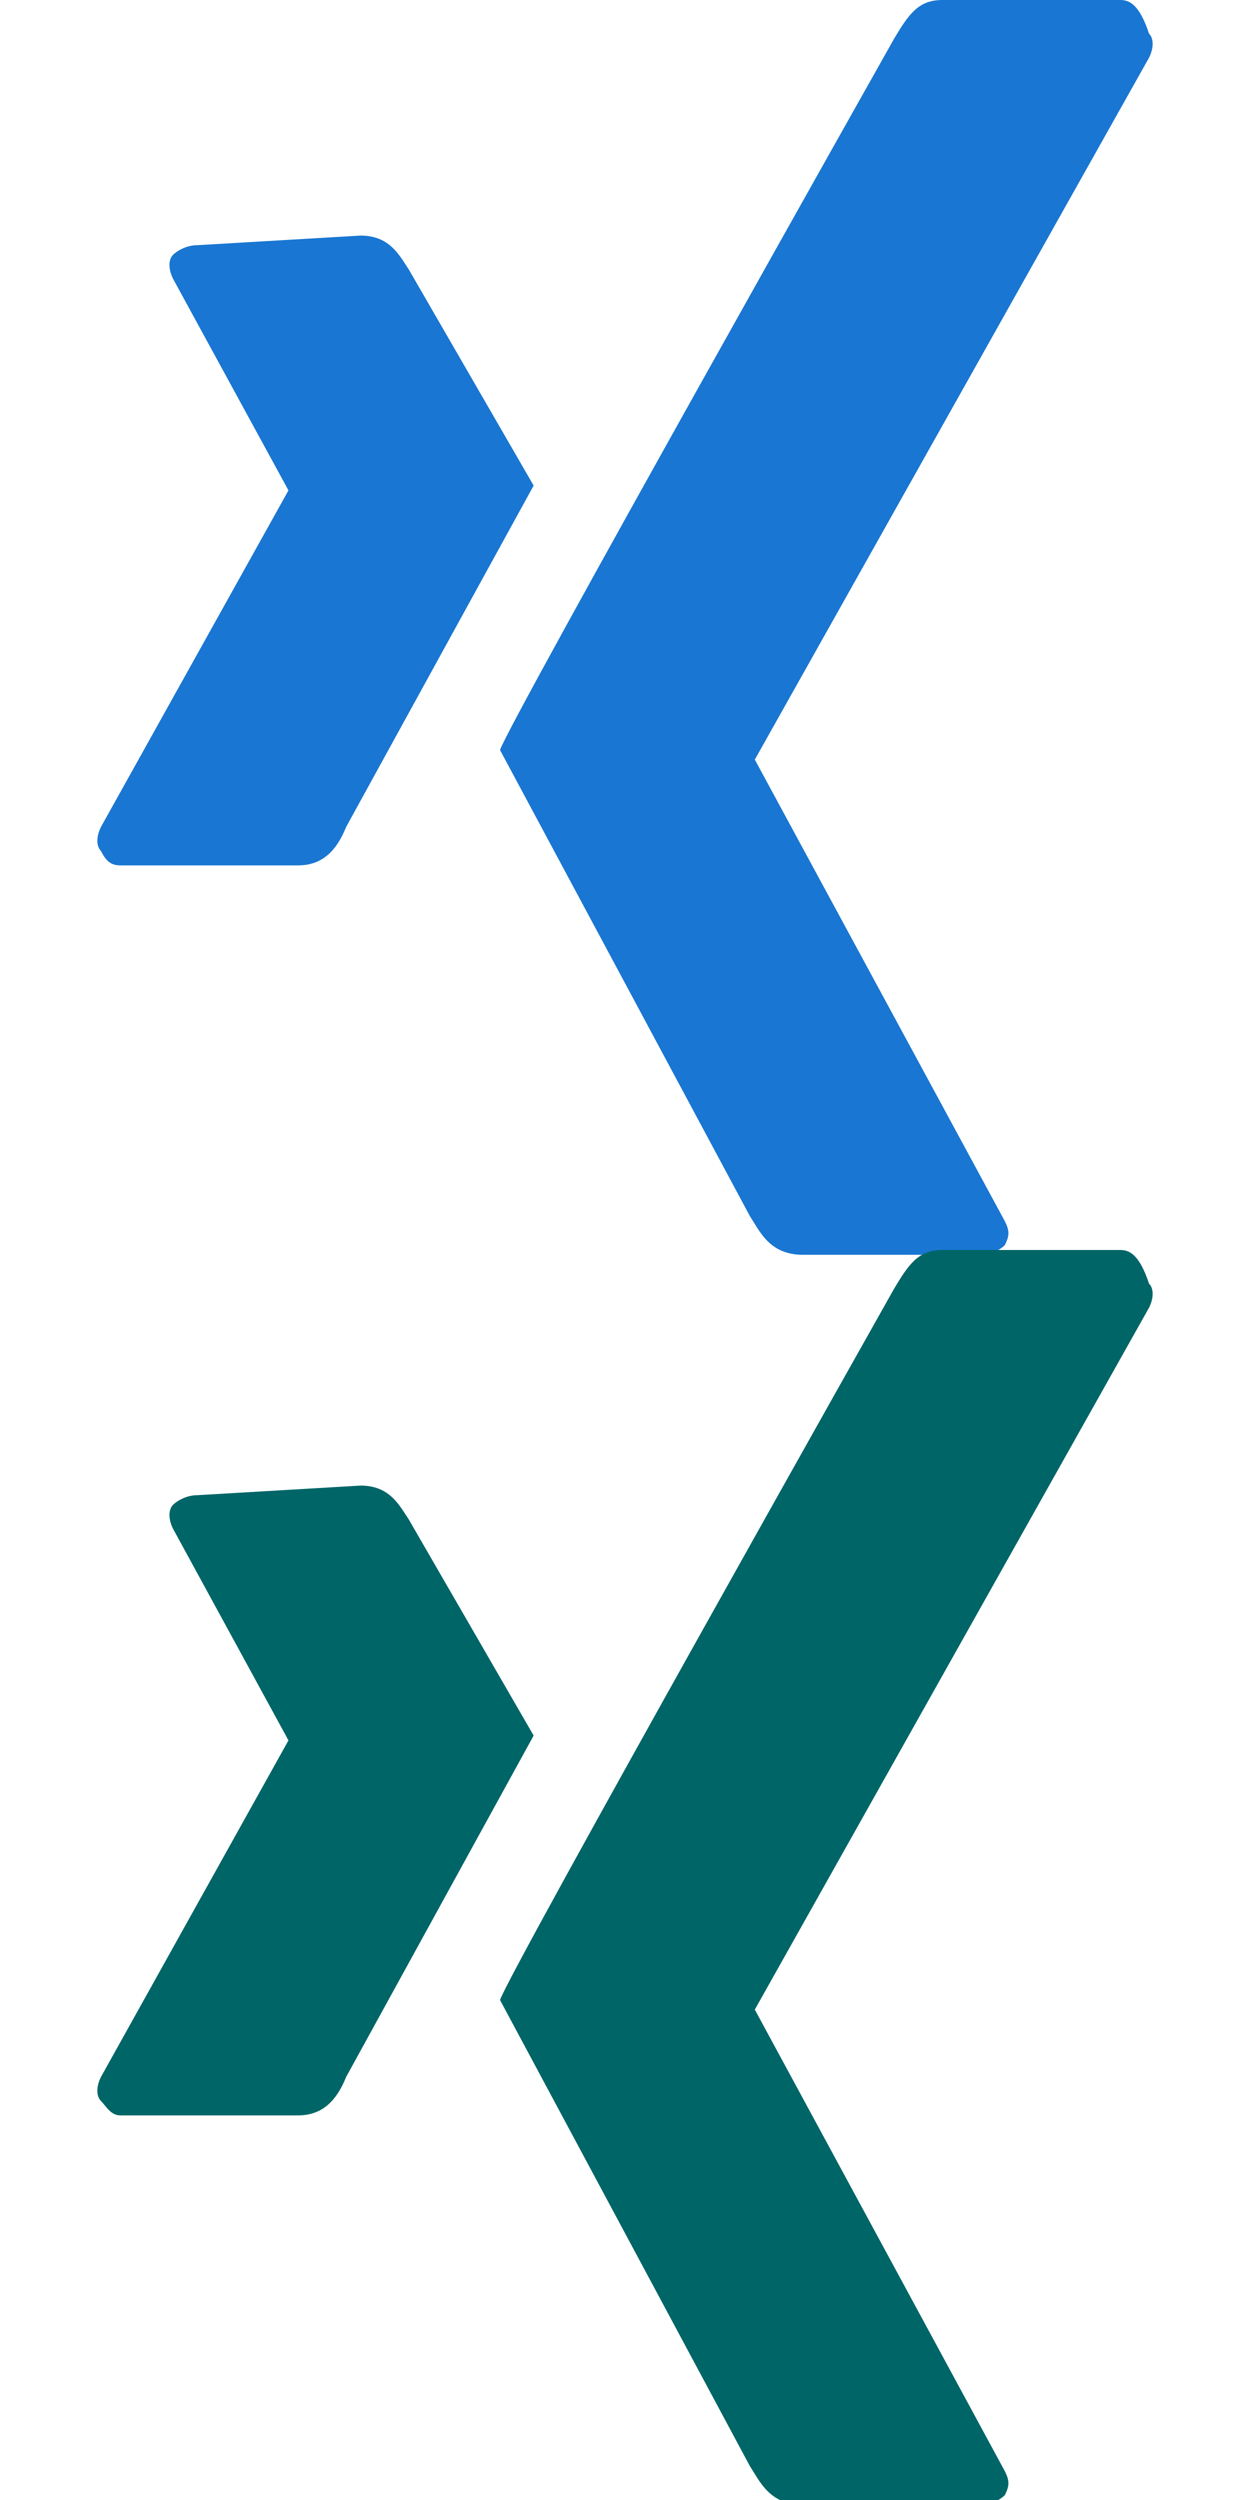
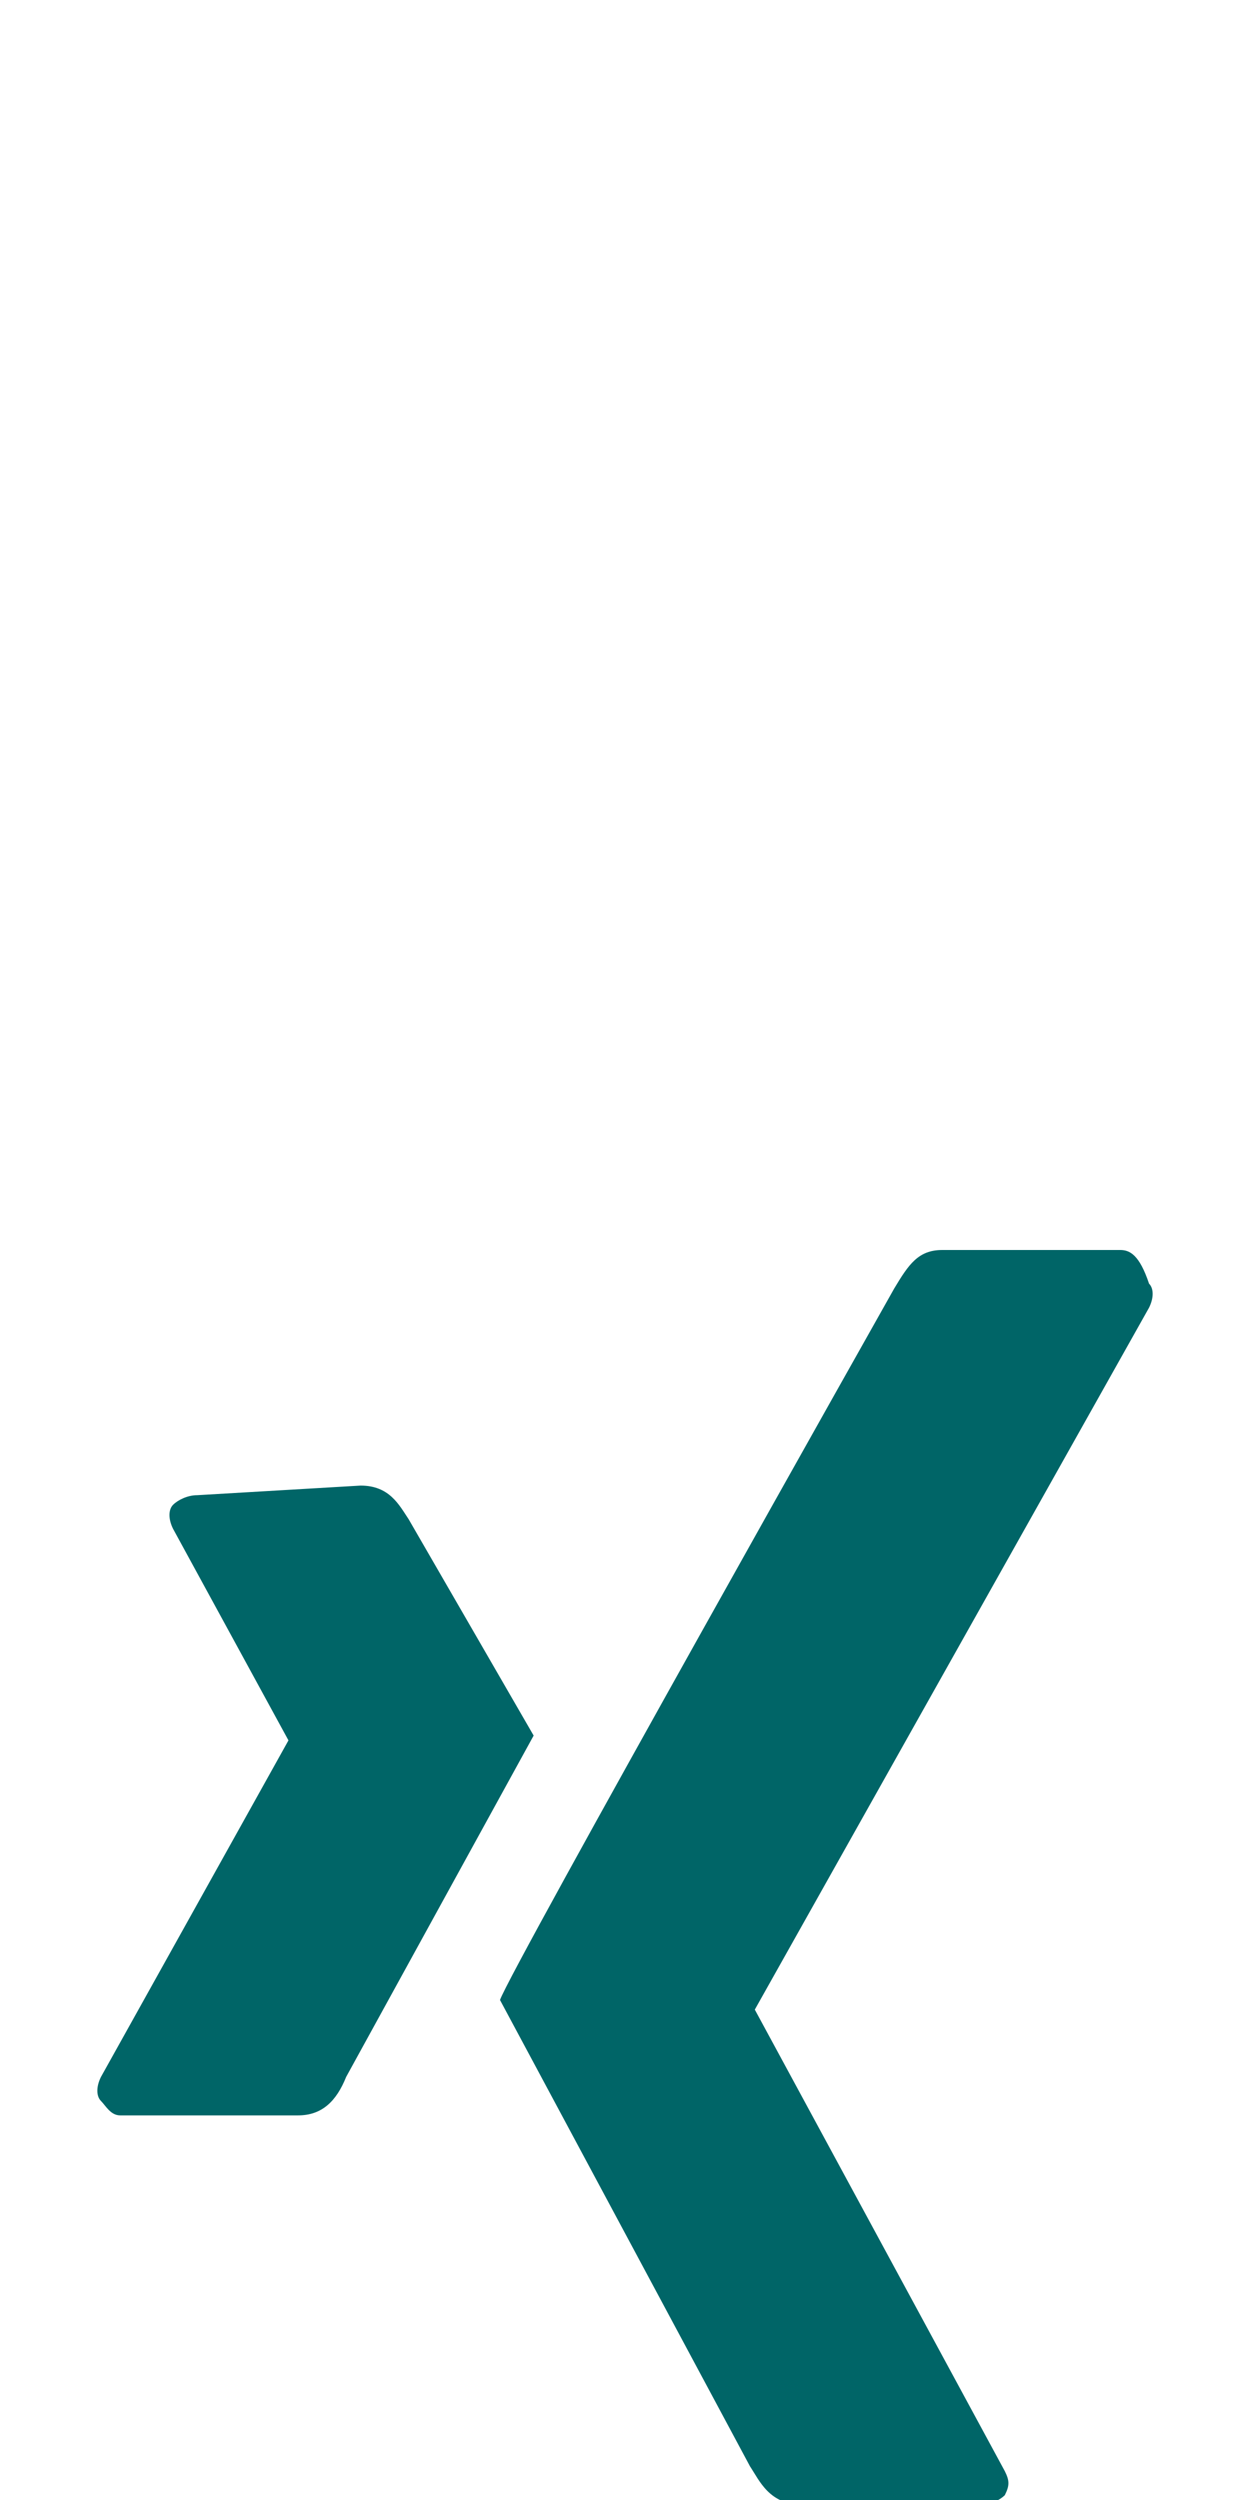
<svg xmlns="http://www.w3.org/2000/svg" viewBox="0 0 26 52">
-   <path fill="#1976D2" d="M19.6 0c-.5 0-.7.3-1 .8 0 0-8 14.2-8.2 14.8l5.2 9.7c.2.3.4.8 1.1.8h3.7c.2 0 .4-.1.5-.2.1-.2.1-.3 0-.5l-5.2-9.6 8.2-14.6c.1-.2.1-.4 0-.5-.2-.6-.4-.7-.6-.7h-3.7zM4.1 5.1c-.2 0-.4.1-.5.2-.1.1-.1.3 0 .5L6 10.2l-3.9 7c-.1.2-.1.4 0 .5.1.2.2.3.4.3h3.7c.5 0 .8-.3 1-.8l3.9-7.1-2.6-4.5c-.2-.3-.4-.7-1-.7l-3.4.2z" />
  <path fill="#006567" d="M19.6 26c-.5 0-.7.3-1 .8 0 0-8 14.2-8.2 14.8l5.2 9.7c.2.3.4.8 1.1.8h3.7c.2 0 .4-.1.5-.2.1-.2.1-.3 0-.5l-5.2-9.6 8.2-14.6c.1-.2.1-.4 0-.5-.2-.6-.4-.7-.6-.7h-3.7zM4.1 31.1c-.2 0-.4.1-.5.2-.1.1-.1.3 0 .5L6 36.2l-3.9 7c-.1.2-.1.4 0 .5.1.1.2.3.4.3h3.7c.5 0 .8-.3 1-.8l3.9-7.1-2.6-4.5c-.2-.3-.4-.7-1-.7l-3.4.2z" />
</svg>